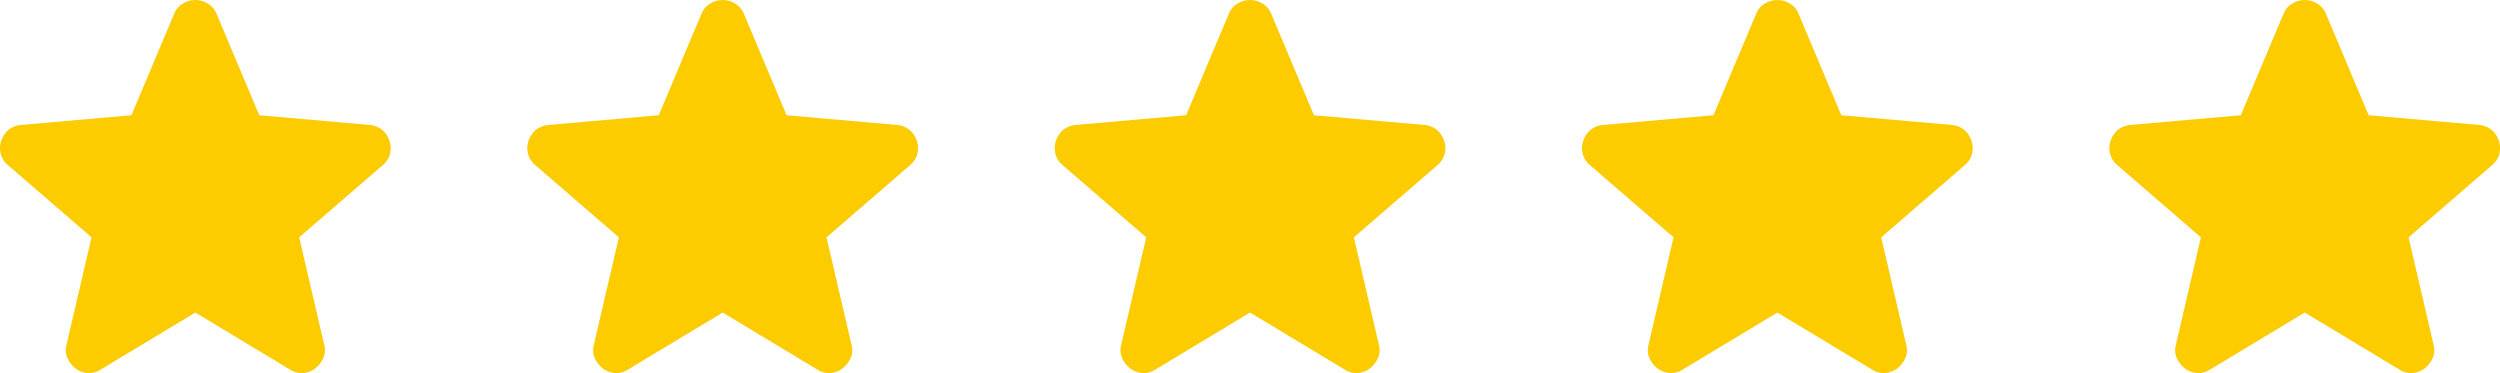
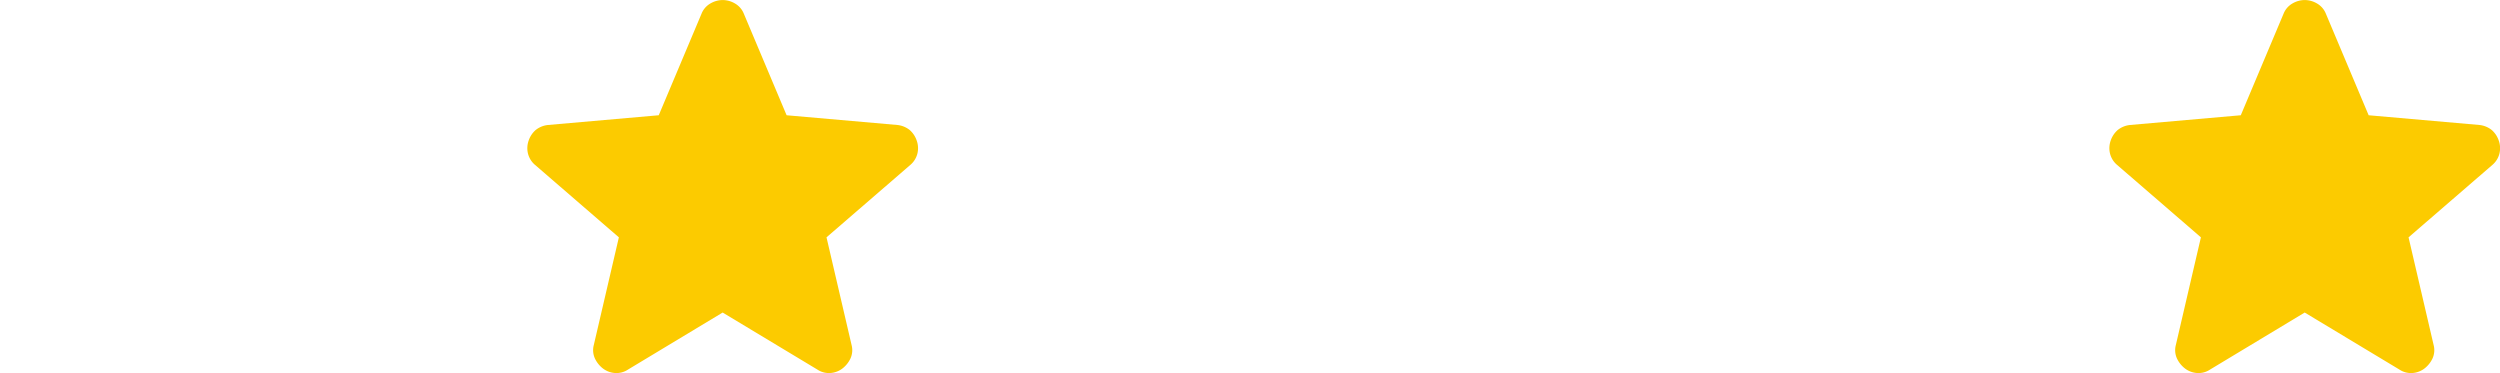
<svg xmlns="http://www.w3.org/2000/svg" width="112.467" height="16.783" viewBox="0 0 112.467 16.783">
  <g id="Group_13167" data-name="Group 13167" transform="translate(-668.999 -1905.45)">
-     <path id="star_24dp_E8EAED_FILL1_wght400_GRAD0_opsz24" d="M146.325-802.939l-4.259,2.566a.934.934,0,0,1-.59.154,1,1,0,0,1-.539-.205,1.23,1.23,0,0,1-.359-.449.9.9,0,0,1-.051-.6l1.129-4.849-3.772-3.259a.982.982,0,0,1-.321-.526,1.022,1.022,0,0,1,.038-.578,1.1,1.1,0,0,1,.308-.462,1.067,1.067,0,0,1,.564-.23l4.977-.437,1.924-4.567a.923.923,0,0,1,.4-.462,1.1,1.1,0,0,1,.552-.154,1.1,1.1,0,0,1,.552.154.924.924,0,0,1,.4.462l1.924,4.567,4.977.437a1.068,1.068,0,0,1,.564.23,1.1,1.1,0,0,1,.308.462,1.021,1.021,0,0,1,.039.578.982.982,0,0,1-.321.526l-3.772,3.259,1.129,4.849a.9.9,0,0,1-.051.6,1.231,1.231,0,0,1-.359.449,1,1,0,0,1-.539.205.935.935,0,0,1-.59-.154Z" transform="translate(531.461 2722.449)" fill="#fccb00" />
    <path id="star_24dp_E8EAED_FILL1_wght400_GRAD0_opsz24-2" data-name="star_24dp_E8EAED_FILL1_wght400_GRAD0_opsz24" d="M146.325-802.939l-4.259,2.566a.934.934,0,0,1-.59.154,1,1,0,0,1-.539-.205,1.23,1.23,0,0,1-.359-.449.9.9,0,0,1-.051-.6l1.129-4.849-3.772-3.259a.982.982,0,0,1-.321-.526,1.022,1.022,0,0,1,.038-.578,1.1,1.1,0,0,1,.308-.462,1.067,1.067,0,0,1,.564-.23l4.977-.437,1.924-4.567a.923.923,0,0,1,.4-.462,1.1,1.1,0,0,1,.552-.154,1.1,1.1,0,0,1,.552.154.924.924,0,0,1,.4.462l1.924,4.567,4.977.437a1.068,1.068,0,0,1,.564.23,1.1,1.1,0,0,1,.308.462,1.021,1.021,0,0,1,.039.578.982.982,0,0,1-.321.526l-3.772,3.259,1.129,4.849a.9.9,0,0,1-.051.6,1.231,1.231,0,0,1-.359.449,1,1,0,0,1-.539.205.935.935,0,0,1-.59-.154Z" transform="translate(555.184 2722.449)" fill="#fccb00" />
-     <path id="star_24dp_E8EAED_FILL1_wght400_GRAD0_opsz24-3" data-name="star_24dp_E8EAED_FILL1_wght400_GRAD0_opsz24" d="M146.325-802.939l-4.259,2.566a.934.934,0,0,1-.59.154,1,1,0,0,1-.539-.205,1.23,1.23,0,0,1-.359-.449.9.9,0,0,1-.051-.6l1.129-4.849-3.772-3.259a.982.982,0,0,1-.321-.526,1.022,1.022,0,0,1,.038-.578,1.1,1.1,0,0,1,.308-.462,1.067,1.067,0,0,1,.564-.23l4.977-.437,1.924-4.567a.923.923,0,0,1,.4-.462,1.1,1.1,0,0,1,.552-.154,1.1,1.1,0,0,1,.552.154.924.924,0,0,1,.4.462l1.924,4.567,4.977.437a1.068,1.068,0,0,1,.564.23,1.1,1.1,0,0,1,.308.462,1.021,1.021,0,0,1,.039.578.982.982,0,0,1-.321.526l-3.772,3.259,1.129,4.849a.9.9,0,0,1-.051.6,1.231,1.231,0,0,1-.359.449,1,1,0,0,1-.539.205.935.935,0,0,1-.59-.154Z" transform="translate(578.908 2722.449)" fill="#fccb00" />
-     <path id="star_24dp_E8EAED_FILL1_wght400_GRAD0_opsz24-4" data-name="star_24dp_E8EAED_FILL1_wght400_GRAD0_opsz24" d="M146.325-802.939l-4.259,2.566a.934.934,0,0,1-.59.154,1,1,0,0,1-.539-.205,1.23,1.23,0,0,1-.359-.449.9.9,0,0,1-.051-.6l1.129-4.849-3.772-3.259a.982.982,0,0,1-.321-.526,1.022,1.022,0,0,1,.038-.578,1.1,1.1,0,0,1,.308-.462,1.067,1.067,0,0,1,.564-.23l4.977-.437,1.924-4.567a.923.923,0,0,1,.4-.462,1.1,1.1,0,0,1,.552-.154,1.1,1.1,0,0,1,.552.154.924.924,0,0,1,.4.462l1.924,4.567,4.977.437a1.068,1.068,0,0,1,.564.23,1.1,1.1,0,0,1,.308.462,1.021,1.021,0,0,1,.039.578.982.982,0,0,1-.321.526l-3.772,3.259,1.129,4.849a.9.9,0,0,1-.051.6,1.231,1.231,0,0,1-.359.449,1,1,0,0,1-.539.205.935.935,0,0,1-.59-.154Z" transform="translate(602.631 2722.449)" fill="#fccb00" />
    <path id="star_24dp_E8EAED_FILL1_wght400_GRAD0_opsz24-5" data-name="star_24dp_E8EAED_FILL1_wght400_GRAD0_opsz24" d="M146.325-802.939l-4.259,2.566a.934.934,0,0,1-.59.154,1,1,0,0,1-.539-.205,1.23,1.23,0,0,1-.359-.449.9.9,0,0,1-.051-.6l1.129-4.849-3.772-3.259a.982.982,0,0,1-.321-.526,1.022,1.022,0,0,1,.038-.578,1.1,1.1,0,0,1,.308-.462,1.067,1.067,0,0,1,.564-.23l4.977-.437,1.924-4.567a.923.923,0,0,1,.4-.462,1.1,1.1,0,0,1,.552-.154,1.1,1.1,0,0,1,.552.154.924.924,0,0,1,.4.462l1.924,4.567,4.977.437a1.068,1.068,0,0,1,.564.23,1.1,1.1,0,0,1,.308.462,1.021,1.021,0,0,1,.039.578.982.982,0,0,1-.321.526l-3.772,3.259,1.129,4.849a.9.9,0,0,1-.051.6,1.231,1.231,0,0,1-.359.449,1,1,0,0,1-.539.205.935.935,0,0,1-.59-.154Z" transform="translate(626.355 2722.449)" fill="#fccb00" />
  </g>
</svg>